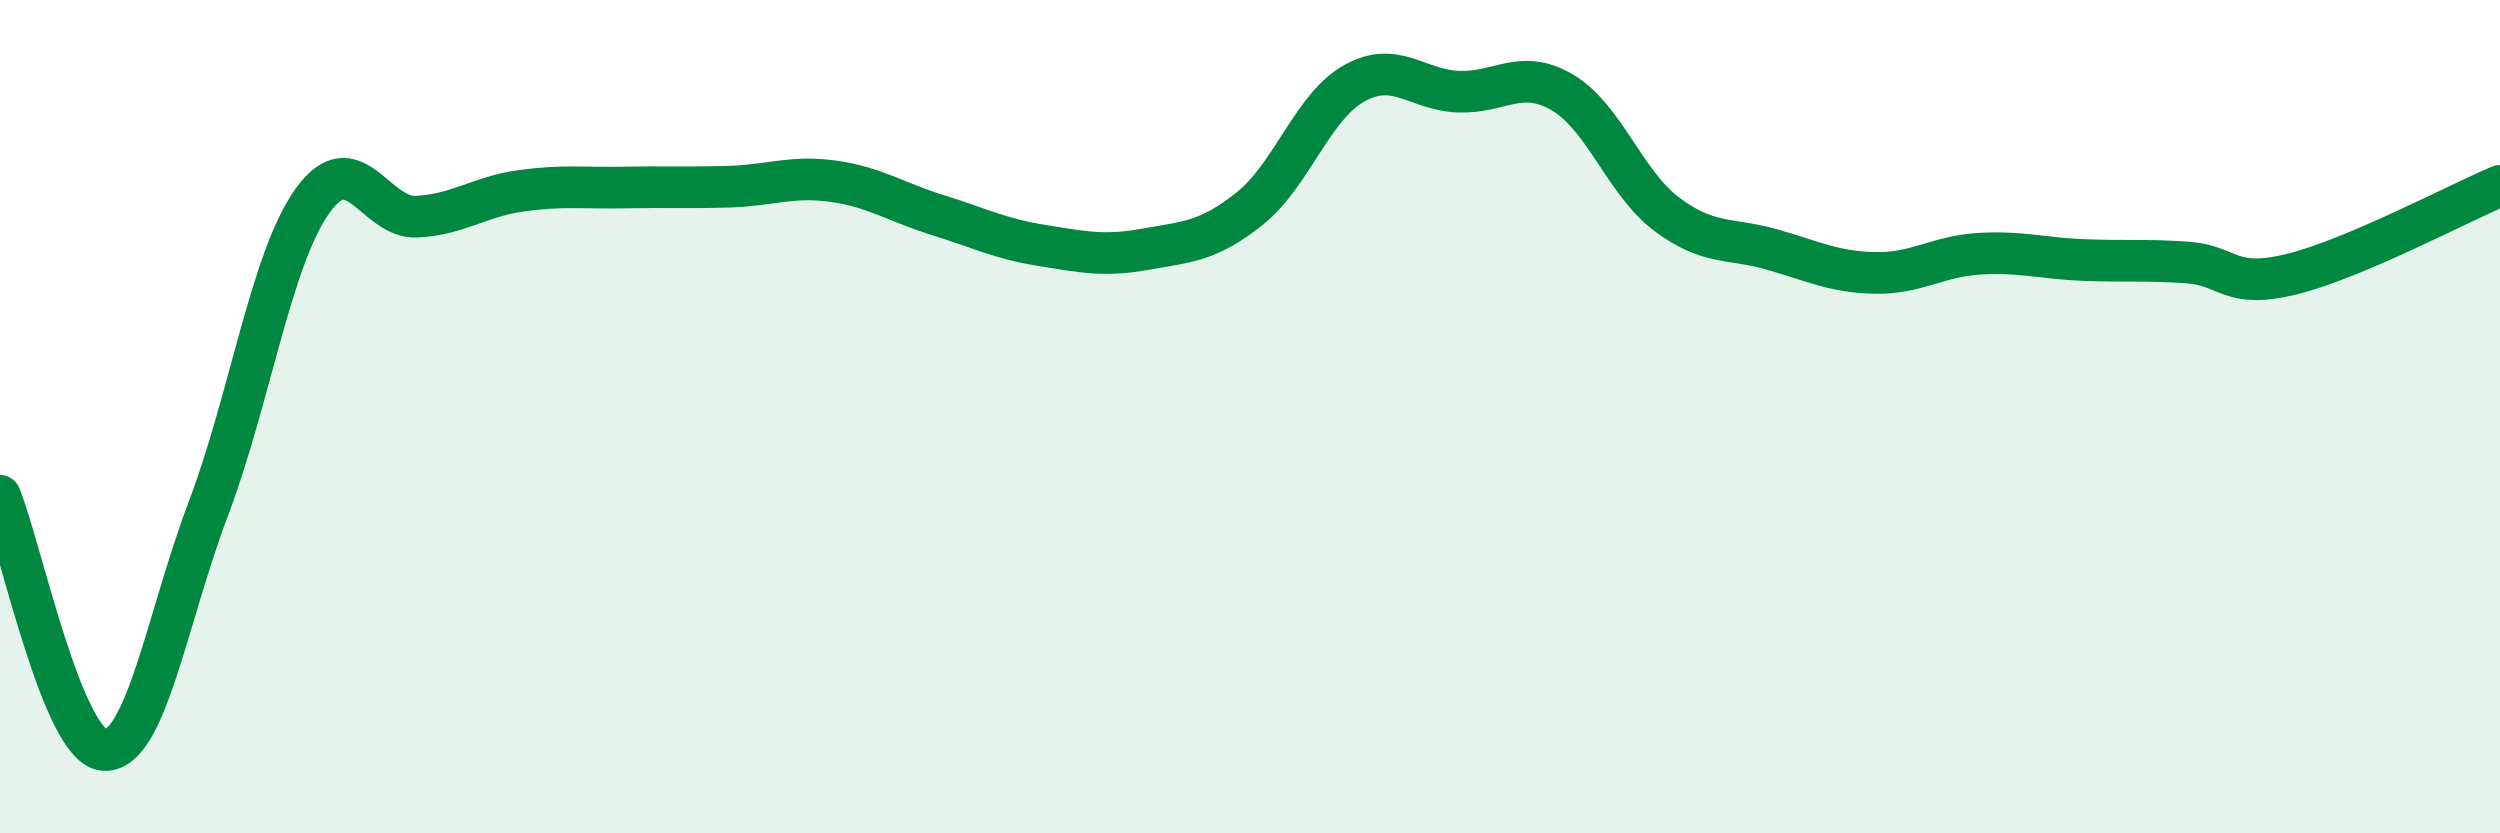
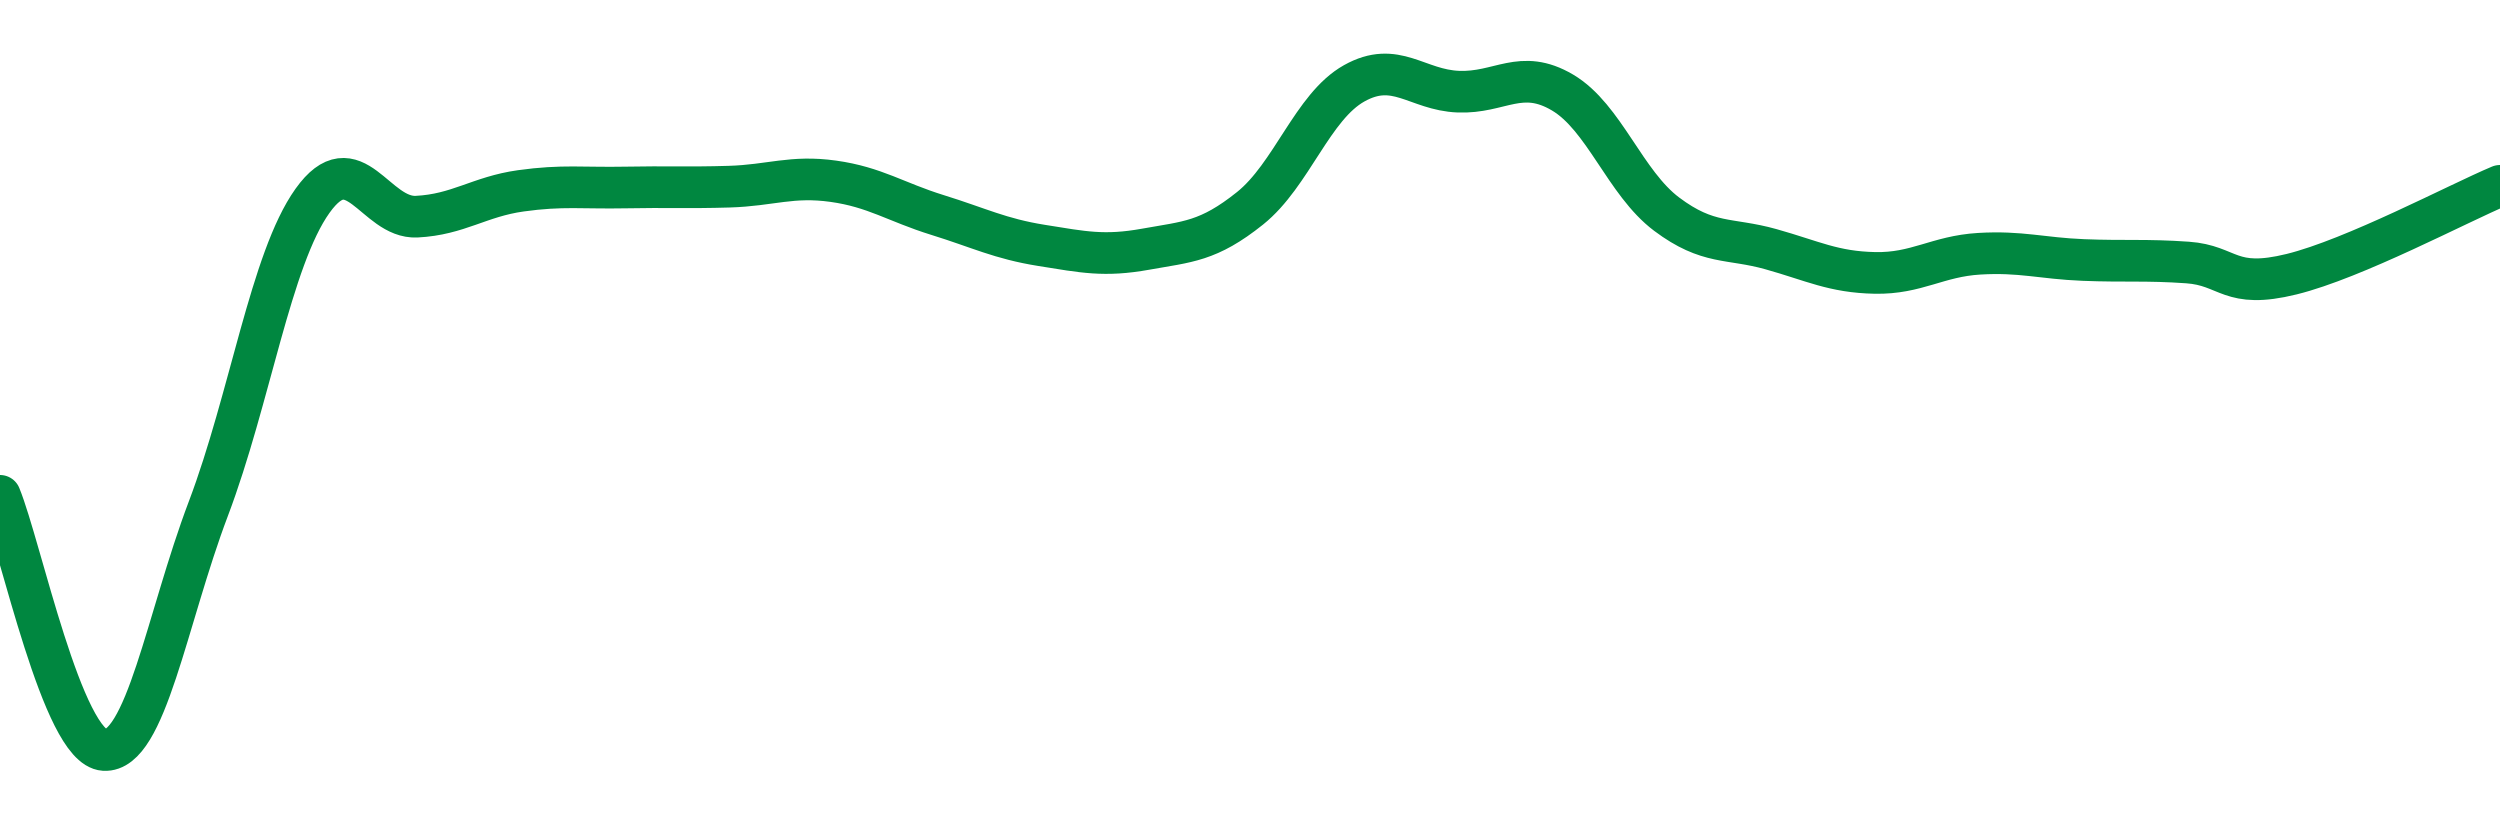
<svg xmlns="http://www.w3.org/2000/svg" width="60" height="20" viewBox="0 0 60 20">
-   <path d="M 0,11.9 C 0.5,13.12 1.5,17.94 2.5,18 C 3.5,18.06 4,14.85 5,12.21 C 6,9.57 6.5,6.22 7.5,4.82 C 8.5,3.42 9,5.25 10,5.2 C 11,5.15 11.5,4.72 12.5,4.58 C 13.5,4.44 14,4.52 15,4.5 C 16,4.48 16.5,4.51 17.5,4.48 C 18.5,4.45 19,4.21 20,4.35 C 21,4.49 21.5,4.85 22.5,5.16 C 23.5,5.47 24,5.73 25,5.89 C 26,6.05 26.5,6.16 27.5,5.98 C 28.5,5.8 29,5.8 30,5 C 31,4.2 31.5,2.56 32.5,2 C 33.5,1.44 34,2.16 35,2.2 C 36,2.24 36.5,1.63 37.5,2.22 C 38.5,2.81 39,4.39 40,5.14 C 41,5.89 41.5,5.7 42.5,5.98 C 43.5,6.26 44,6.53 45,6.55 C 46,6.57 46.5,6.15 47.5,6.09 C 48.5,6.03 49,6.2 50,6.24 C 51,6.28 51.5,6.23 52.5,6.3 C 53.5,6.37 53.5,6.95 55,6.58 C 56.5,6.21 59,4.88 60,4.46L60 20L0 20Z" fill="#008740" opacity="0.1" stroke-linecap="round" stroke-linejoin="round" />
  <path d="M 0,11.9 C 0.5,13.12 1.5,17.94 2.5,18 C 3.5,18.06 4,14.85 5,12.21 C 6,9.57 6.5,6.22 7.5,4.82 C 8.5,3.42 9,5.25 10,5.2 C 11,5.15 11.5,4.72 12.5,4.58 C 13.5,4.44 14,4.52 15,4.5 C 16,4.48 16.5,4.51 17.5,4.48 C 18.5,4.45 19,4.21 20,4.35 C 21,4.49 21.5,4.85 22.5,5.16 C 23.5,5.47 24,5.73 25,5.89 C 26,6.05 26.5,6.16 27.5,5.98 C 28.5,5.8 29,5.8 30,5 C 31,4.2 31.5,2.56 32.5,2 C 33.5,1.44 34,2.16 35,2.2 C 36,2.24 36.5,1.63 37.5,2.22 C 38.5,2.81 39,4.39 40,5.14 C 41,5.89 41.5,5.7 42.5,5.98 C 43.5,6.26 44,6.53 45,6.55 C 46,6.57 46.5,6.15 47.5,6.09 C 48.5,6.03 49,6.2 50,6.24 C 51,6.28 51.5,6.23 52.5,6.3 C 53.5,6.37 53.5,6.95 55,6.58 C 56.5,6.21 59,4.88 60,4.46" stroke="#008740" stroke-width="1" fill="none" stroke-linecap="round" stroke-linejoin="round" />
</svg>